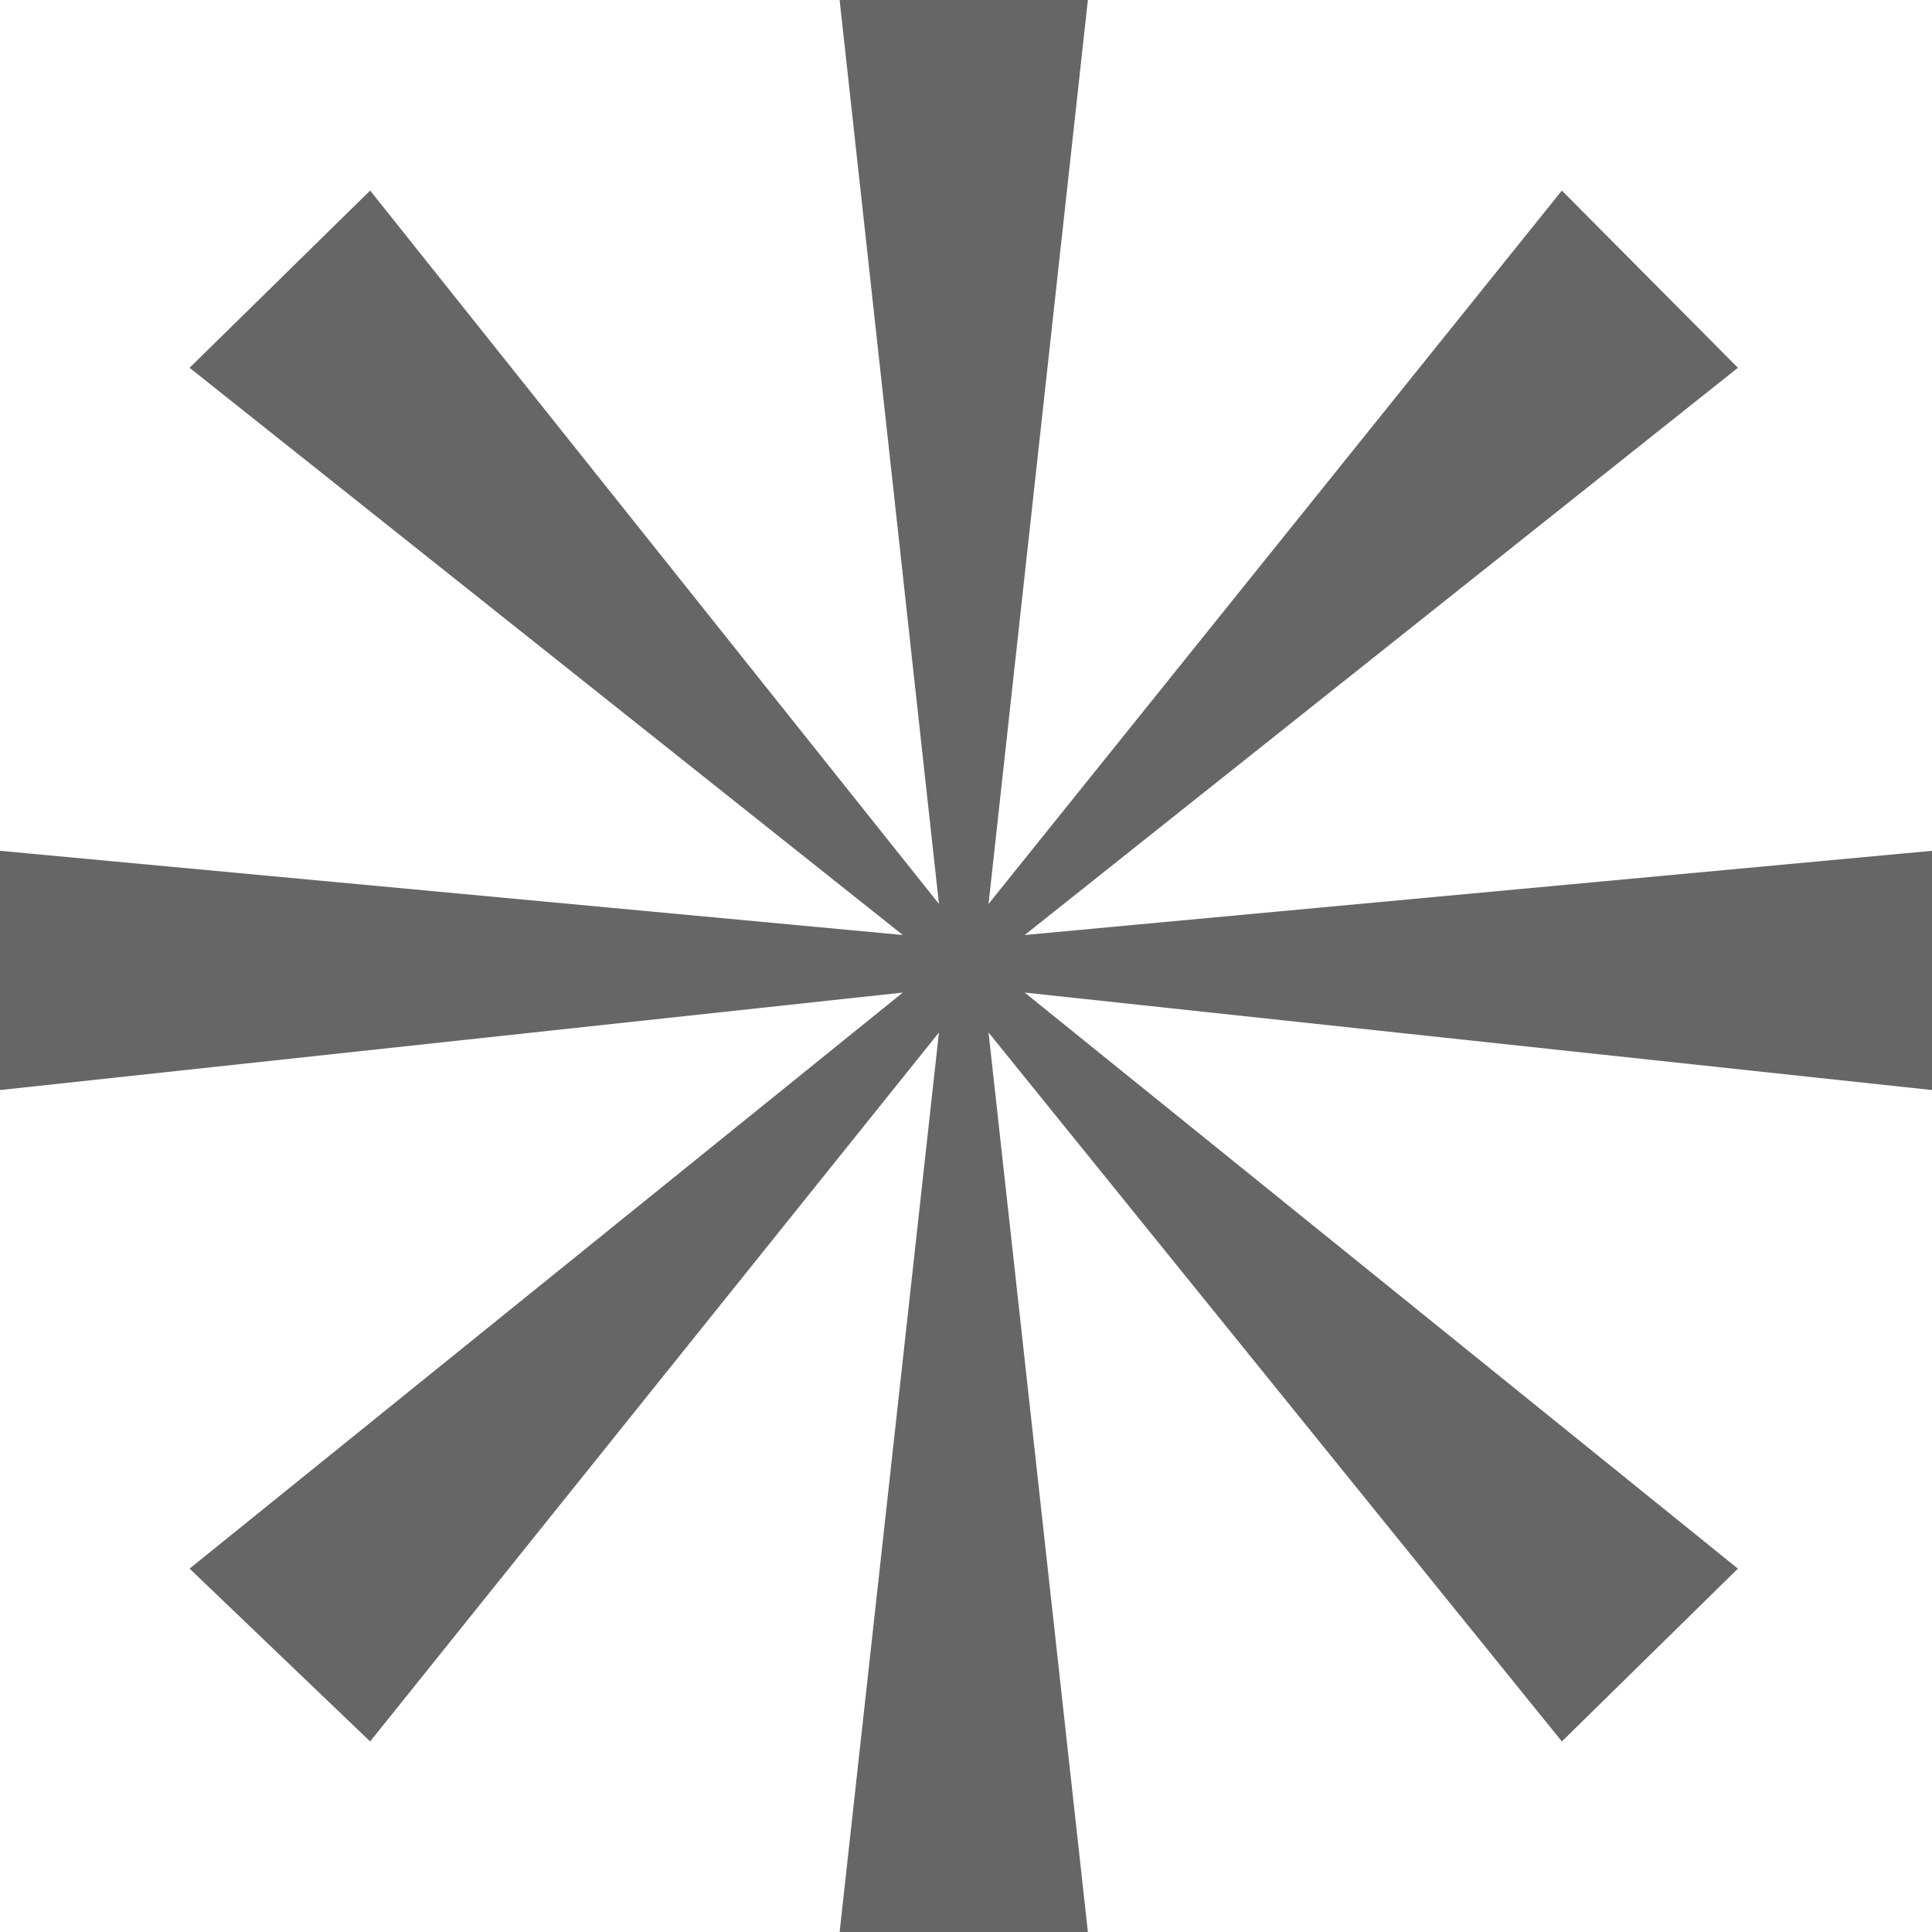
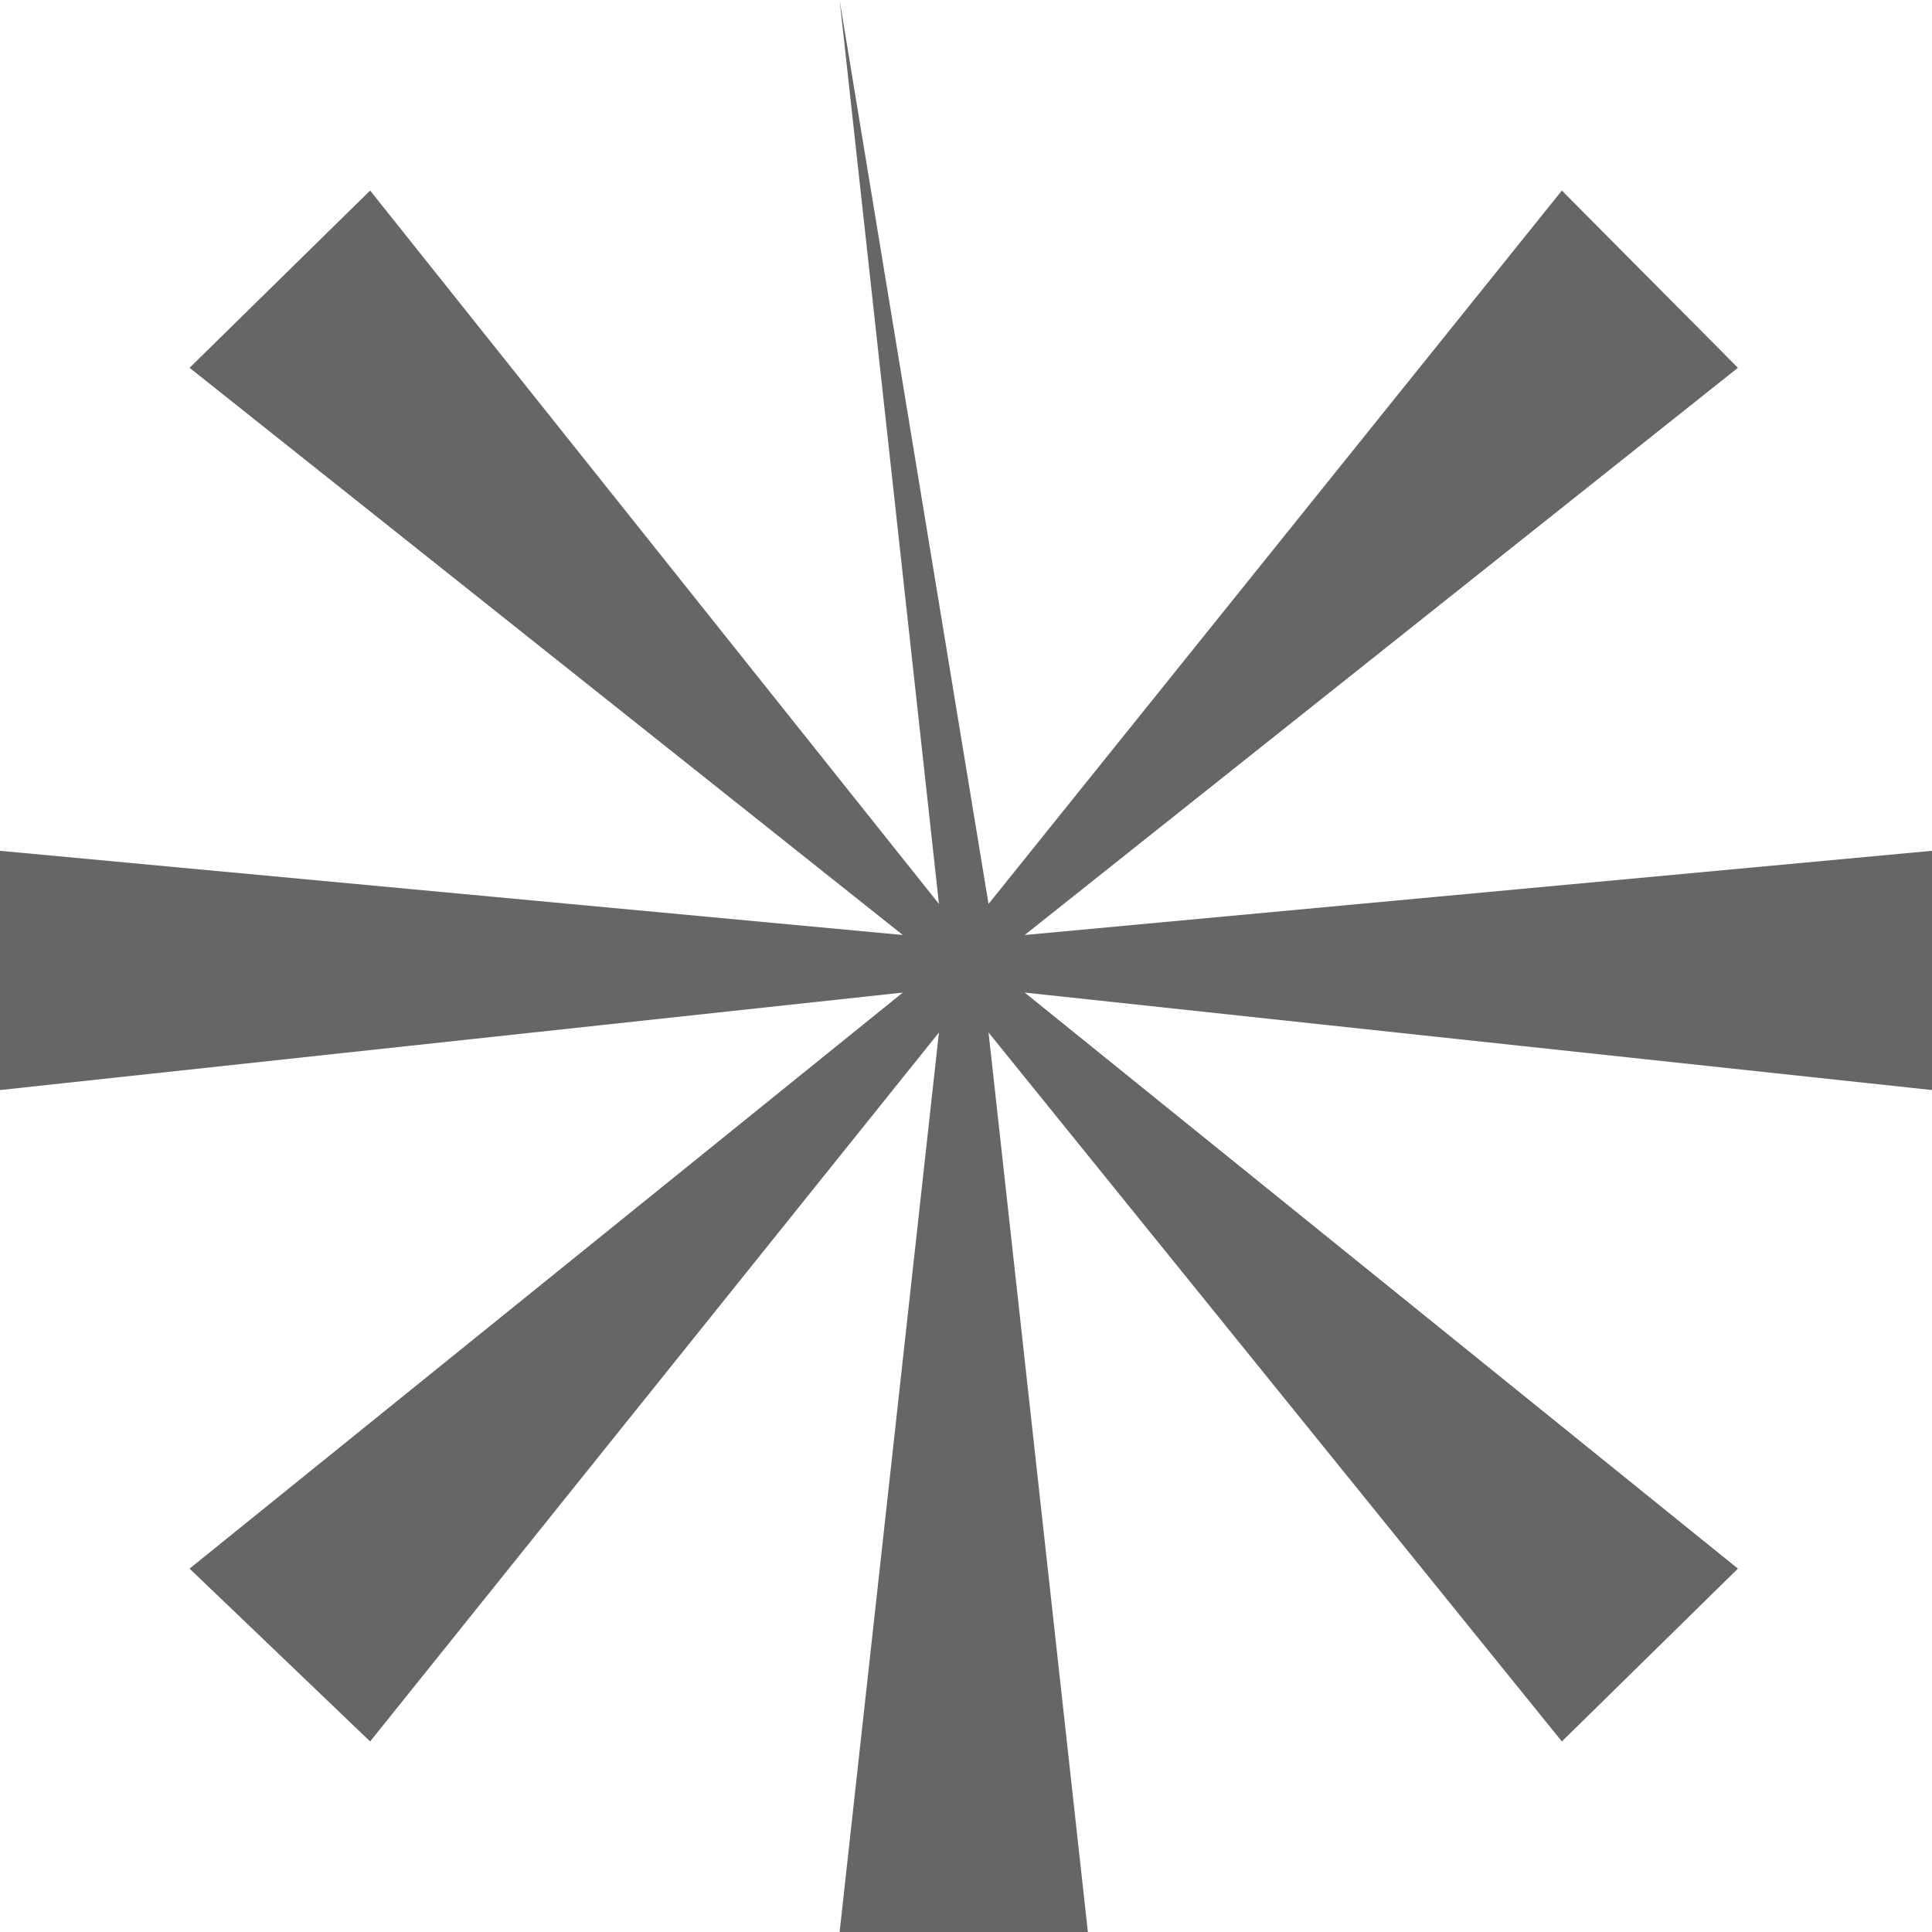
<svg xmlns="http://www.w3.org/2000/svg" width="24" height="24" viewBox="0 0 24 24" fill="none">
-   <path id="*" d="M10.43 24L11.664 12.826L4.598 21.633L2.355 19.486L11.215 12.33L0 13.541V10.569L11.215 11.615L2.355 4.569L4.598 2.367L11.664 11.229L10.43 0H13.514L12.28 11.229L19.402 2.367L21.589 4.569L12.729 11.615L24 10.569V13.541L12.729 12.33L21.589 19.486L19.402 21.633L12.28 12.826L13.514 24H10.43Z" fill="#666666" />
+   <path id="*" d="M10.43 24L11.664 12.826L4.598 21.633L2.355 19.486L11.215 12.33L0 13.541V10.569L11.215 11.615L2.355 4.569L4.598 2.367L11.664 11.229L10.43 0L12.28 11.229L19.402 2.367L21.589 4.569L12.729 11.615L24 10.569V13.541L12.729 12.33L21.589 19.486L19.402 21.633L12.28 12.826L13.514 24H10.43Z" fill="#666666" />
</svg>